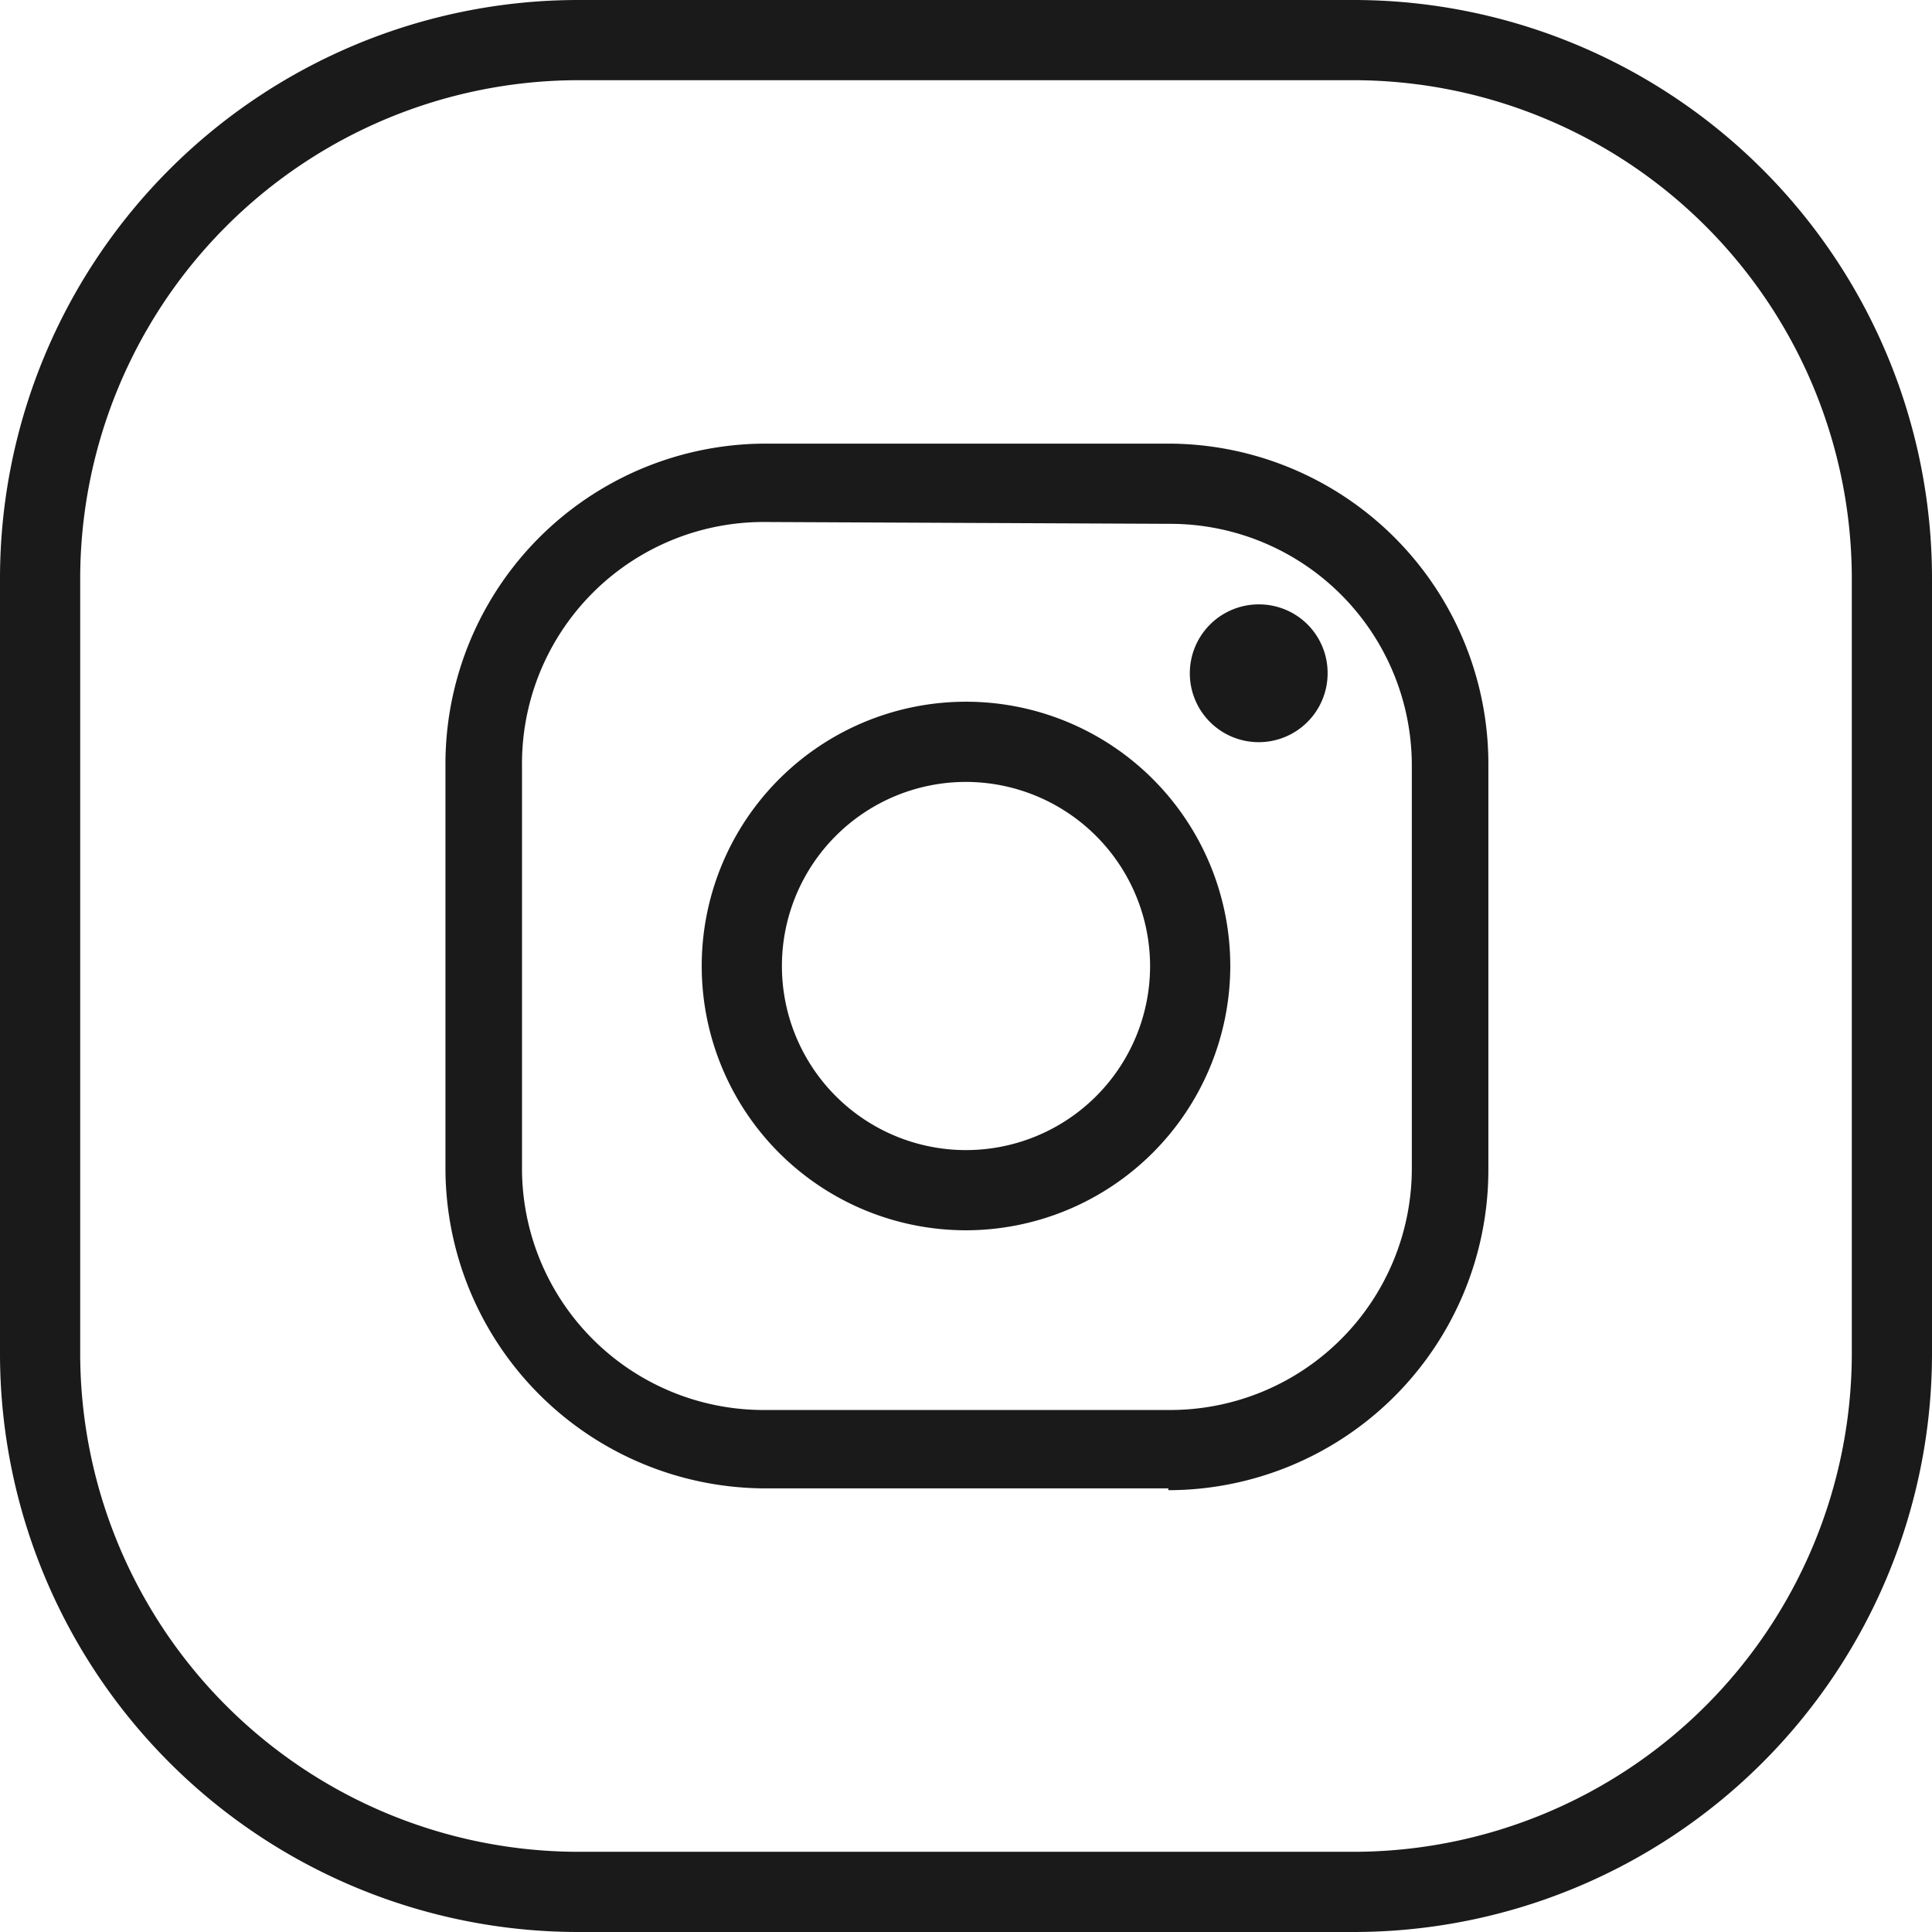
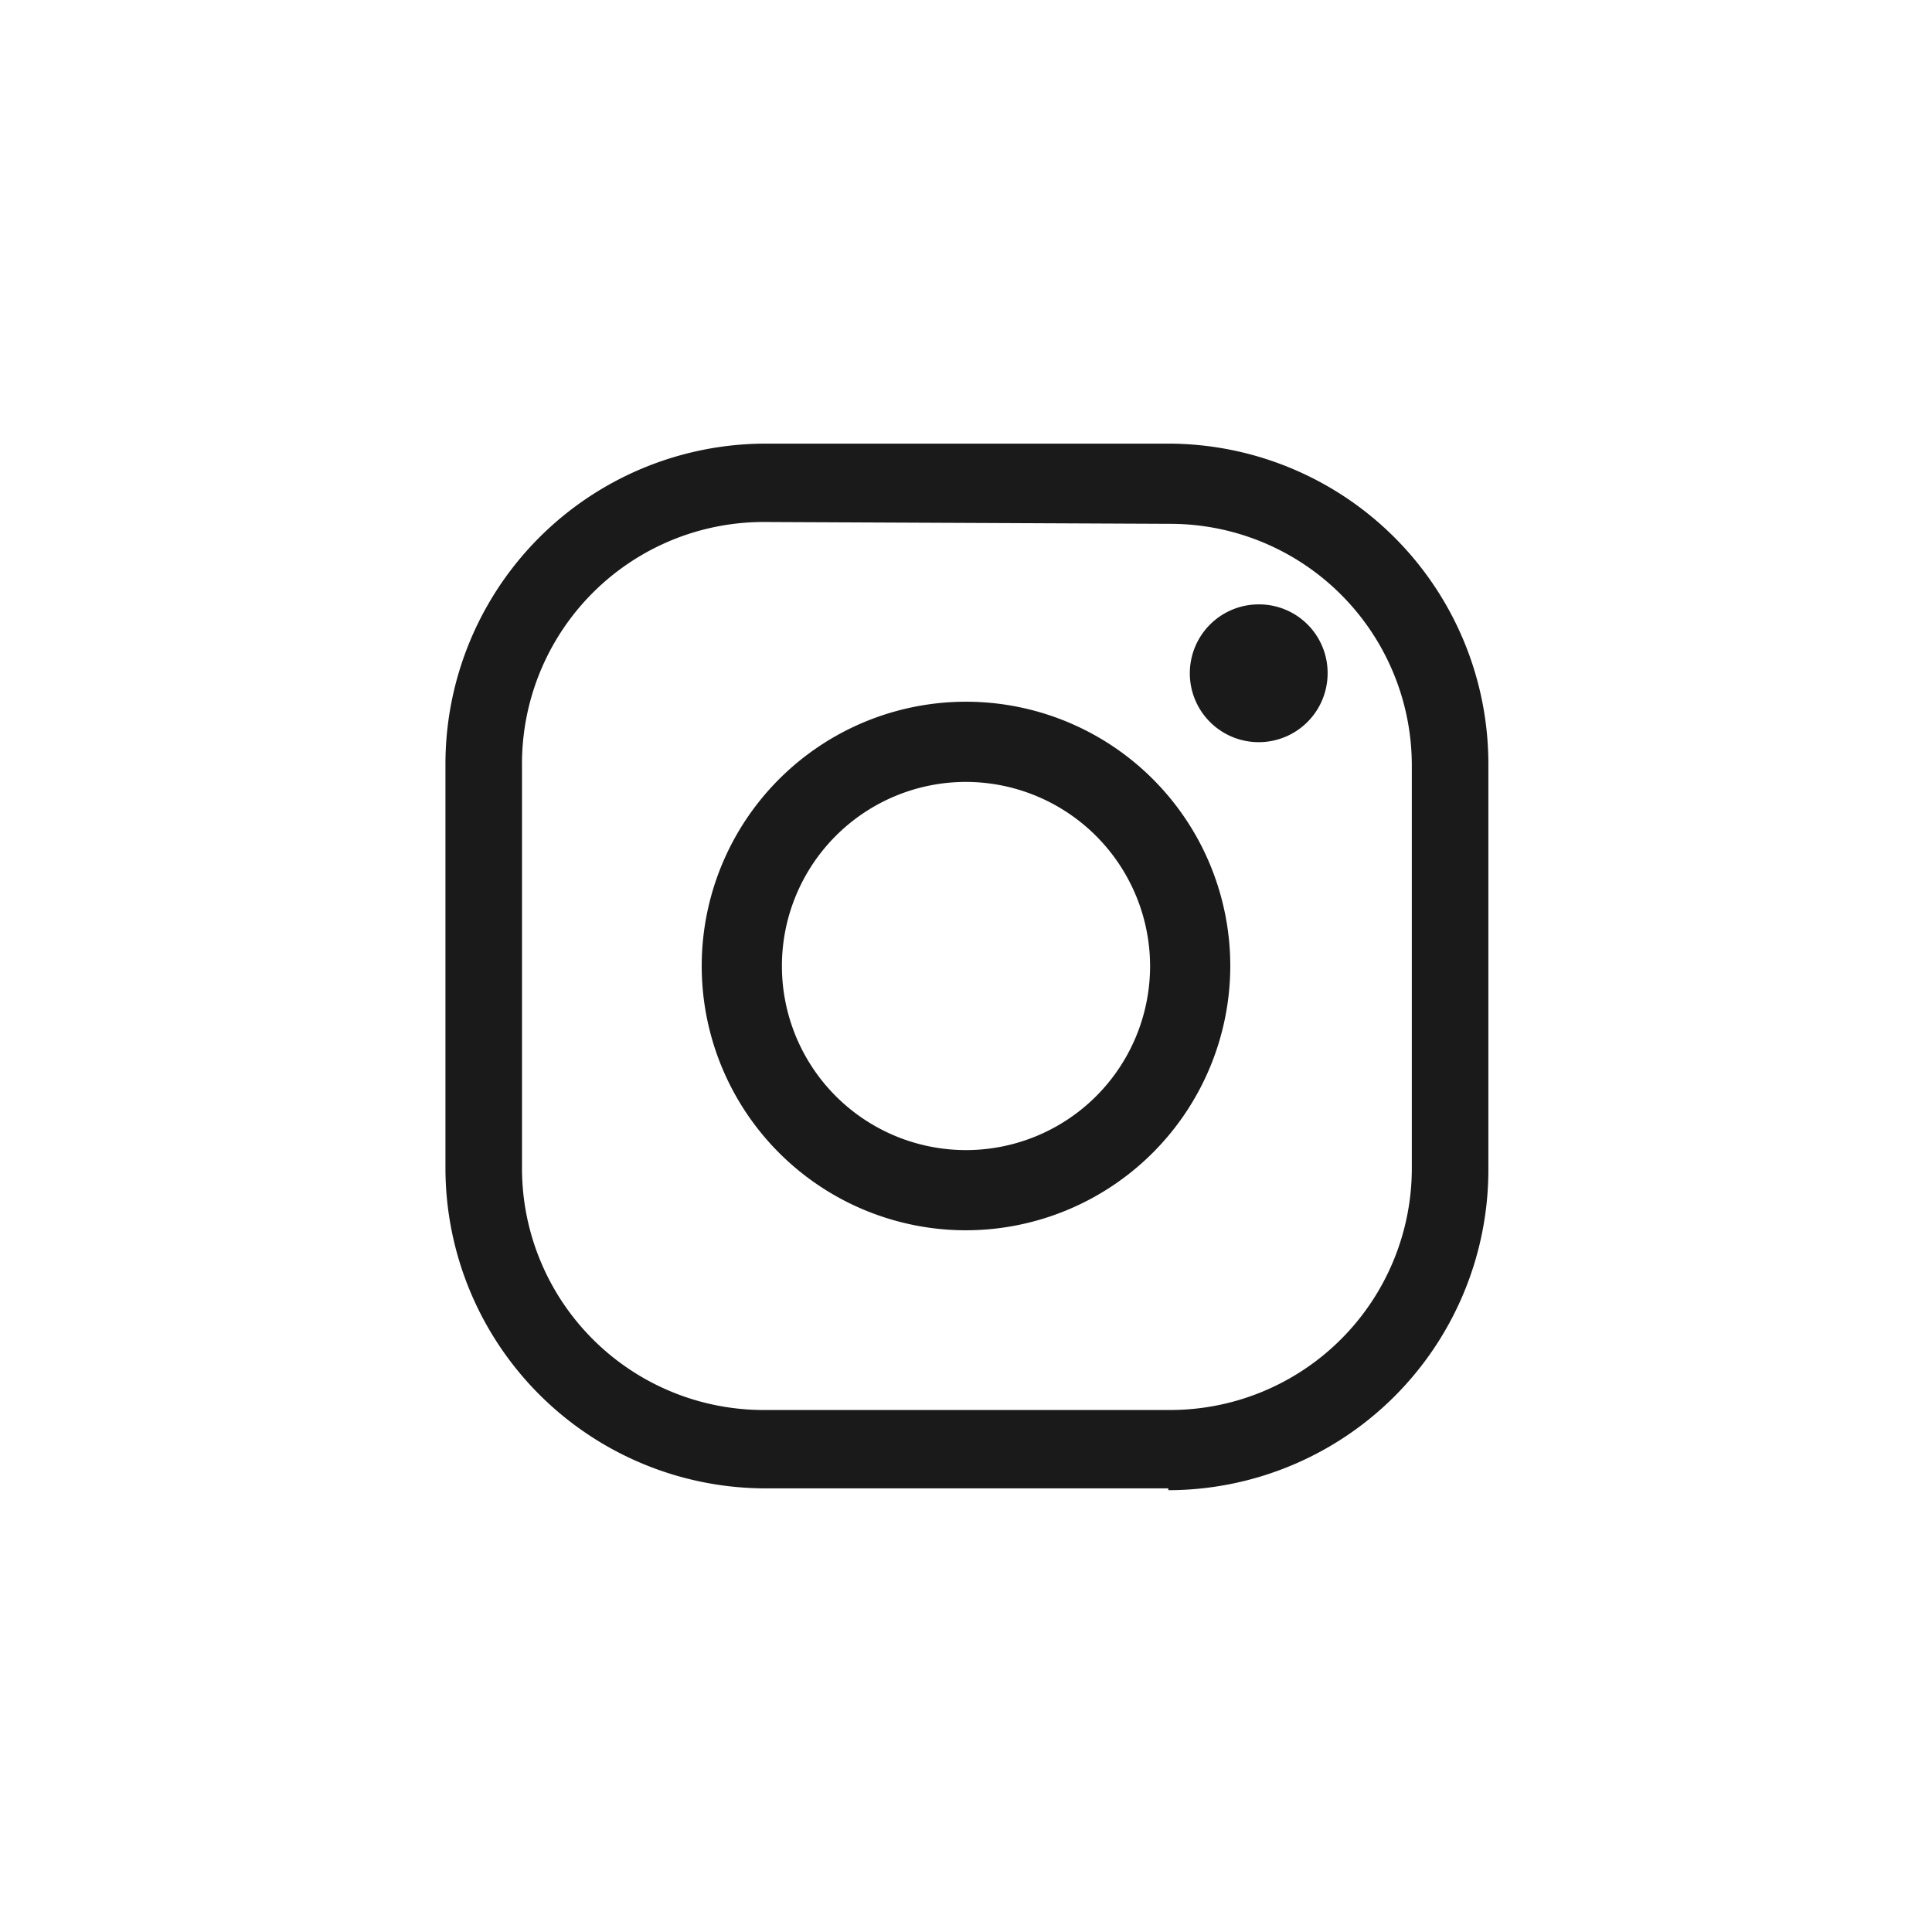
<svg xmlns="http://www.w3.org/2000/svg" viewBox="0 0 53 53">
  <defs>
    <style>.cls-1{fill:#1a1a1a;}</style>
  </defs>
  <g id="レイヤー_2" data-name="レイヤー 2">
    <g id="Layer_1" data-name="Layer 1">
      <path class="cls-1" d="M32.05,40.83H21a8.79,8.79,0,0,1-8.78-8.78V21A8.79,8.79,0,0,1,21,12.17h11.1A8.79,8.79,0,0,1,40.83,21v11.1a8.79,8.79,0,0,1-8.78,8.78M21,14.32A6.63,6.63,0,0,0,14.32,21v11.1A6.63,6.63,0,0,0,21,38.68h11.1a6.63,6.63,0,0,0,6.63-6.63V21a6.63,6.63,0,0,0-6.63-6.63Z" />
      <path class="cls-1" d="M26.5,33.75a7.25,7.25,0,1,1,7.25-7.25,7.26,7.26,0,0,1-7.25,7.25m0-12.3a5.05,5.05,0,1,0,5.05,5.05,5.06,5.06,0,0,0-5.05-5.05" />
      <path class="cls-1" d="M36.42,18.46a1.89,1.89,0,1,1-1.88-1.88,1.88,1.88,0,0,1,1.88,1.88" />
-       <path class="cls-1" d="M37.14,53H15.86A15.87,15.87,0,0,1,0,37.14V15.86A15.87,15.87,0,0,1,15.86,0H37.14A15.87,15.87,0,0,1,53,15.86V37.14A15.87,15.87,0,0,1,37.14,53M15.86,2.2A13.68,13.68,0,0,0,2.2,15.86V37.14A13.68,13.68,0,0,0,15.86,50.8H37.14A13.68,13.68,0,0,0,50.8,37.14V15.86A13.68,13.68,0,0,0,37.14,2.2Z" />
    </g>
  </g>
</svg>